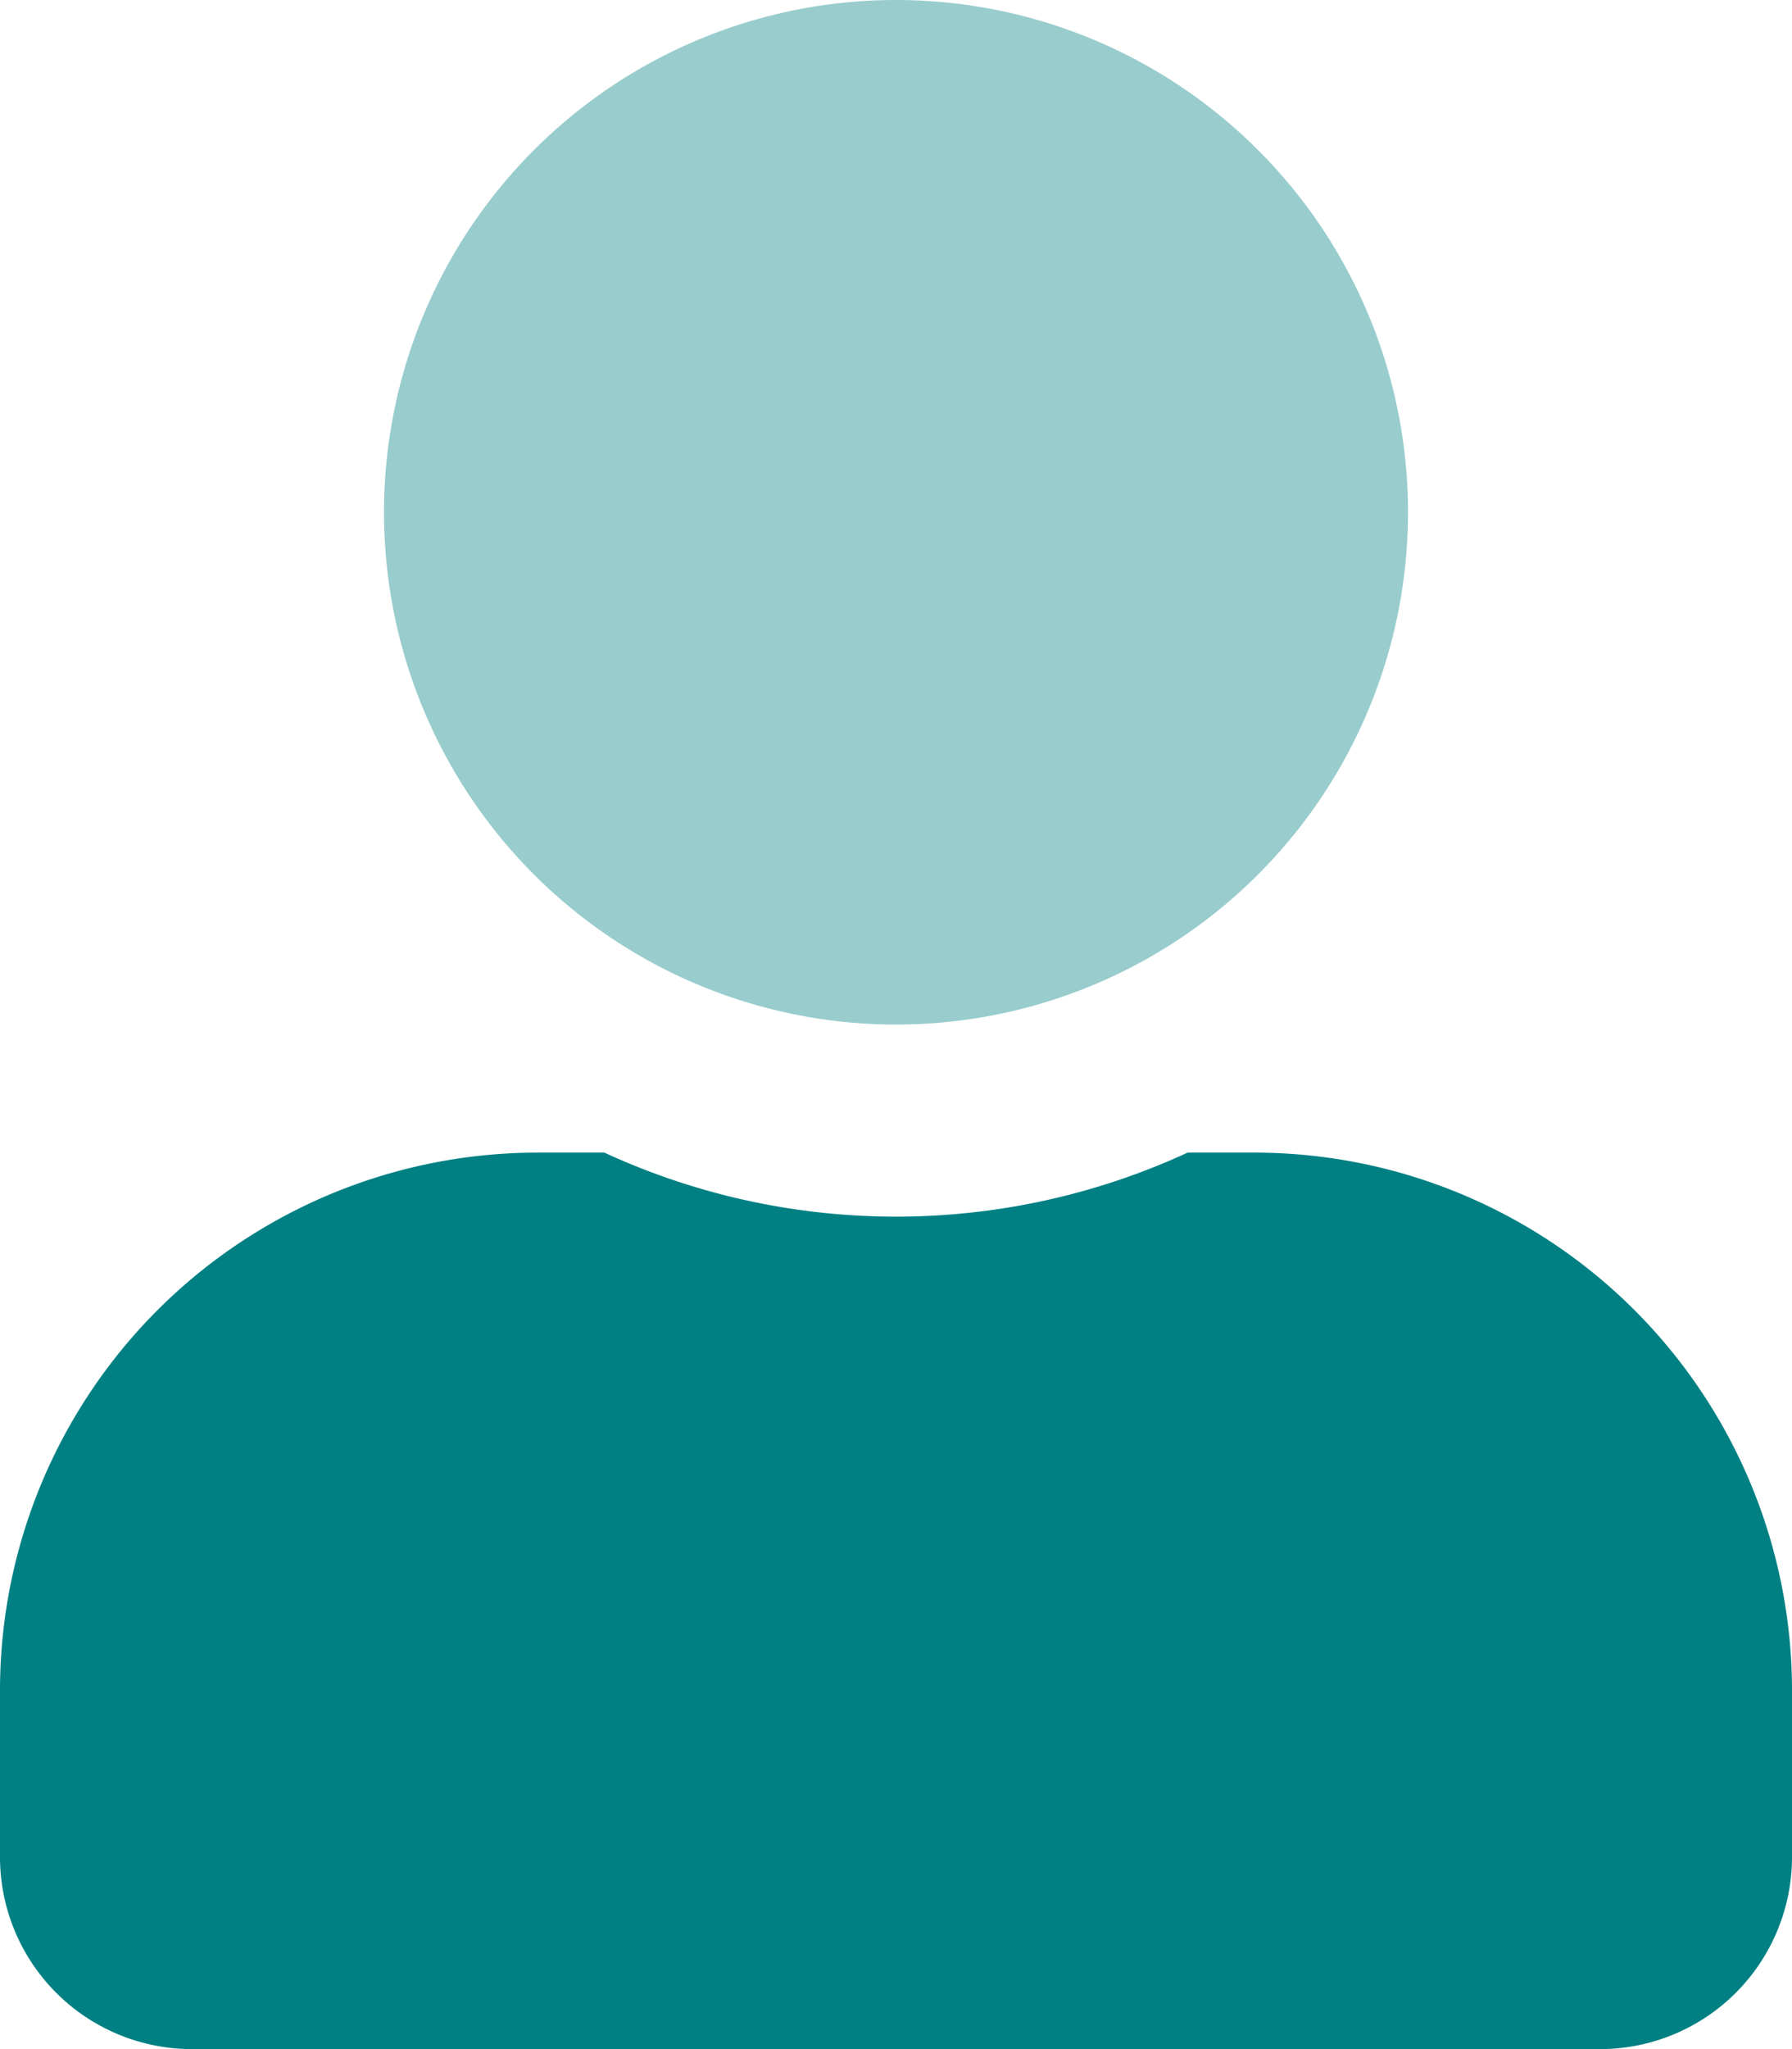
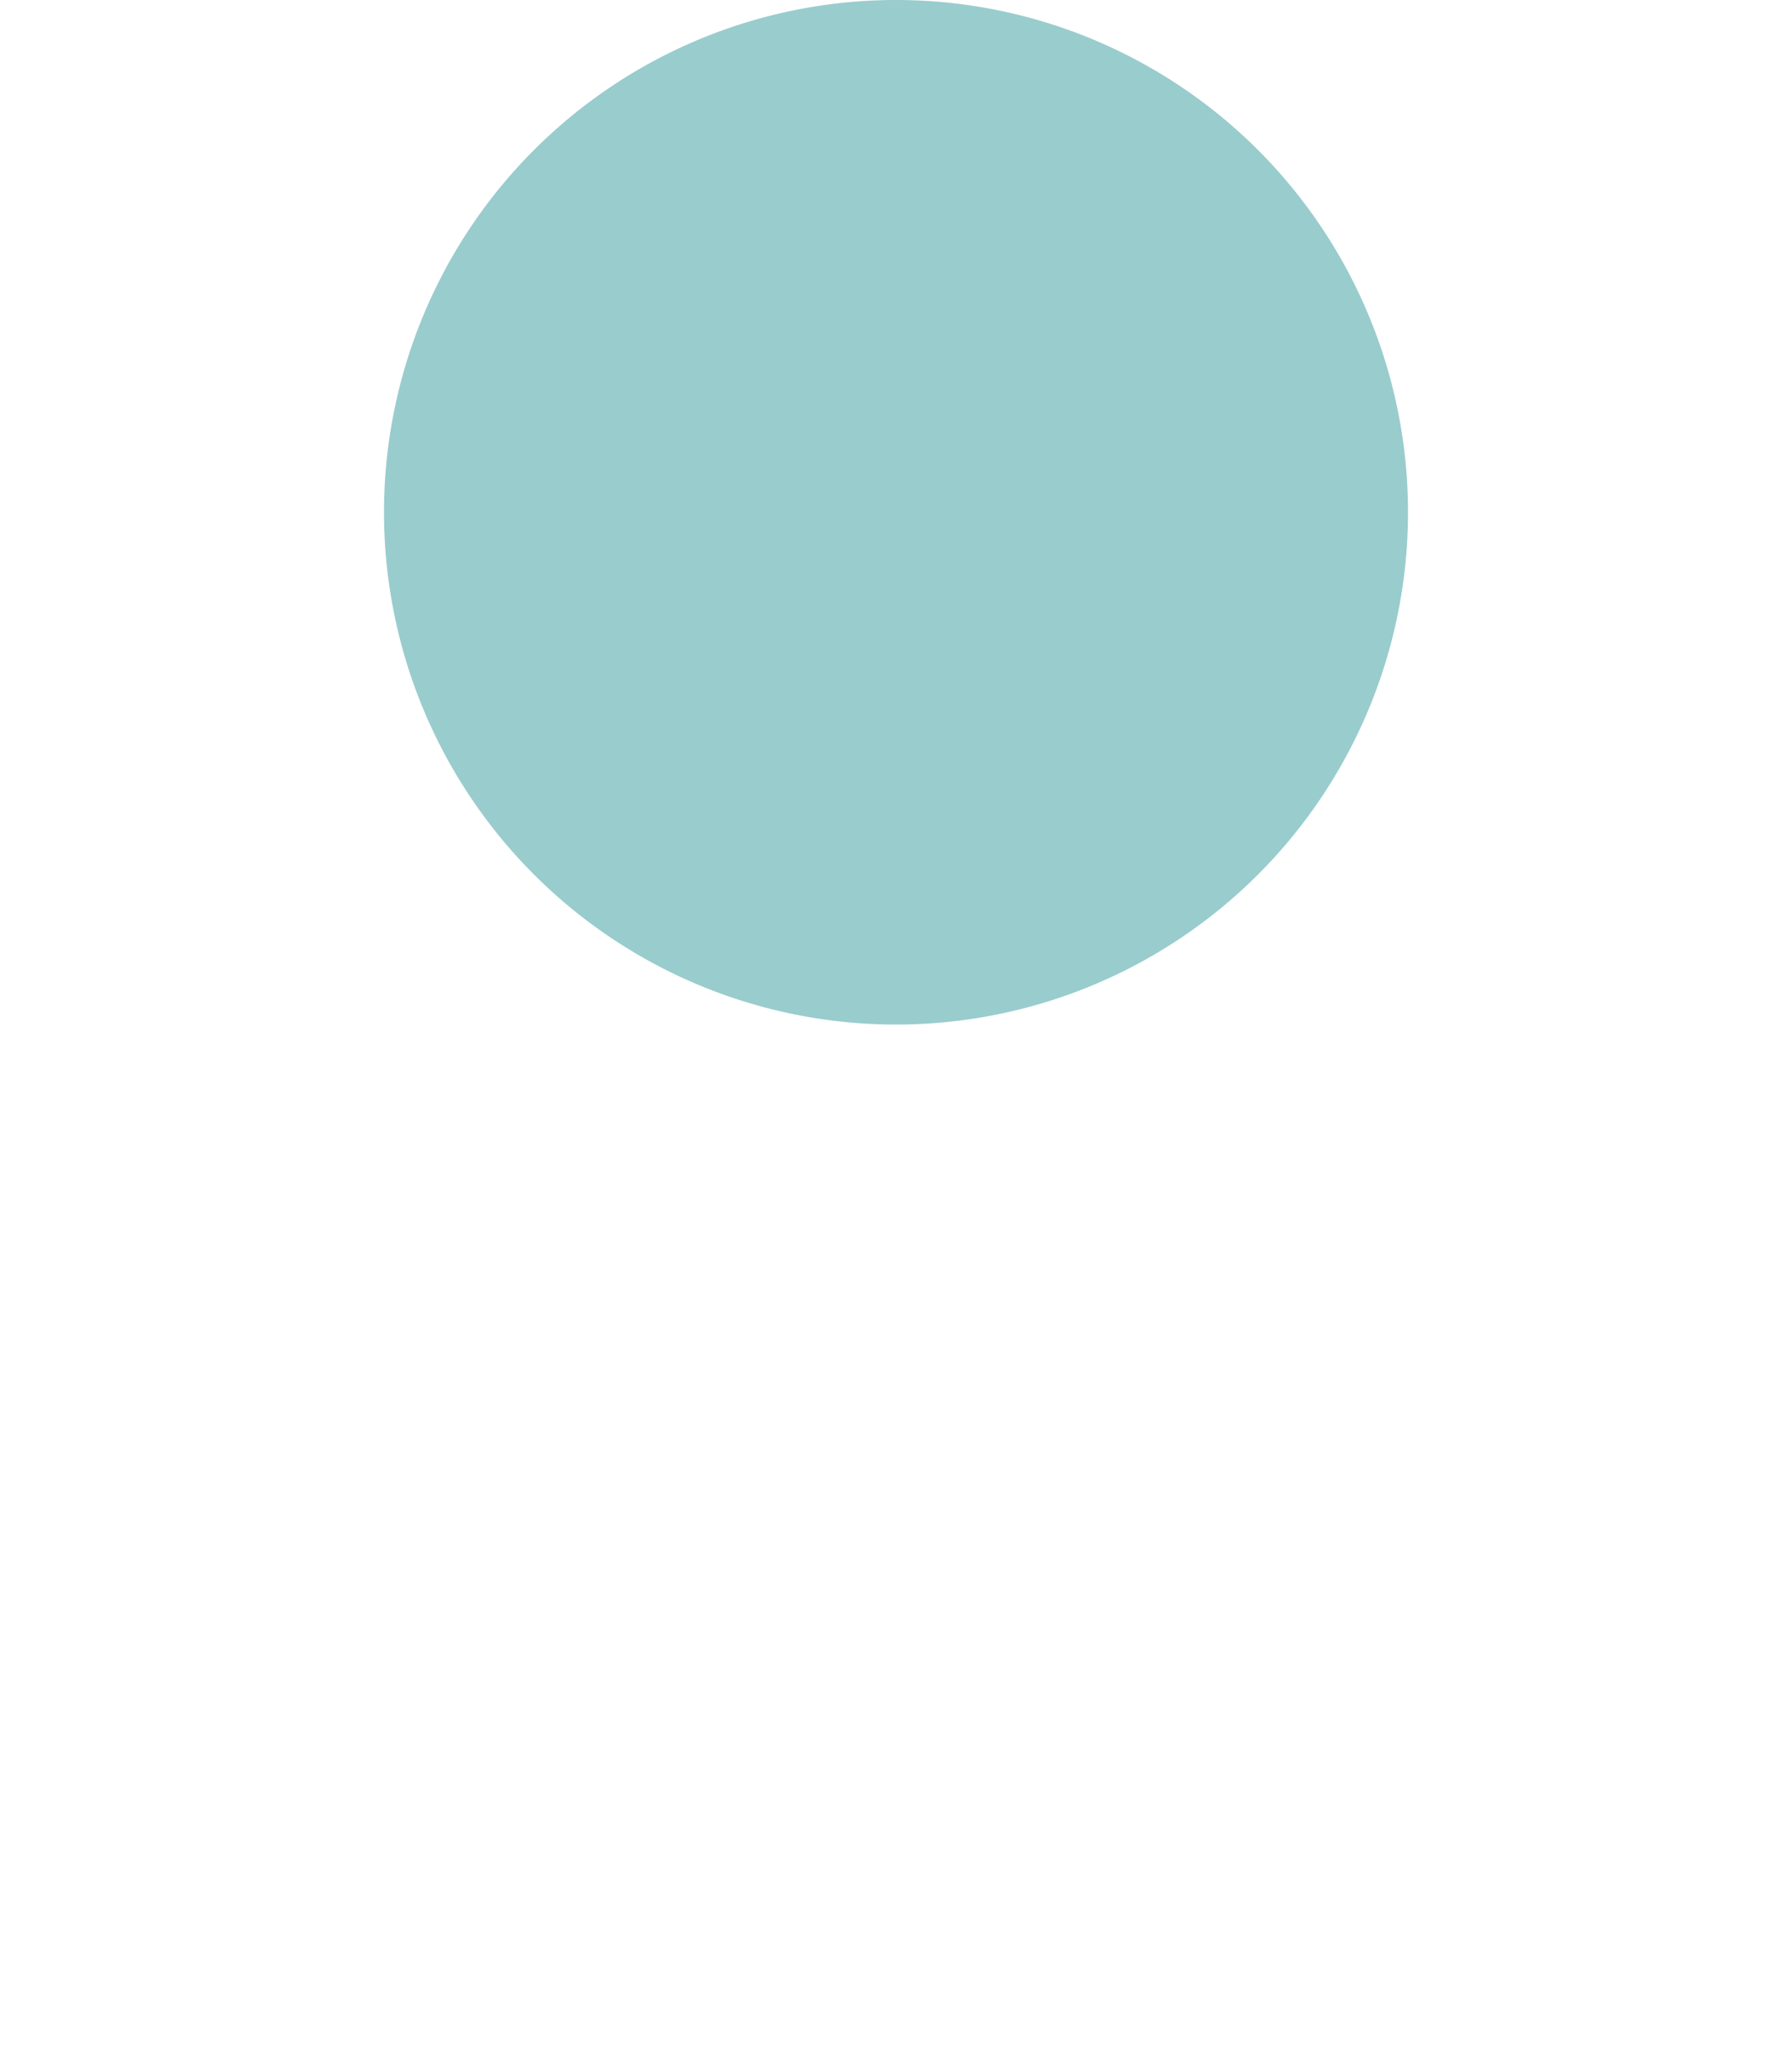
<svg xmlns="http://www.w3.org/2000/svg" viewBox="0 0 448 512">
  <path class="fa-secondary" opacity=".4" fill="#008083" d="M352 128A128 128 0 1 1 224 0a128 128 0 0 1 128 128z" />
-   <path class="fa-primary" fill="#008083" d="M313.6 288h-16.7a174.1 174.1 0 0 1 -145.8 0h-16.7A134.4 134.4 0 0 0 0 422.4V464a48 48 0 0 0 48 48h352a48 48 0 0 0 48-48v-41.6A134.4 134.4 0 0 0 313.6 288z" />
</svg>